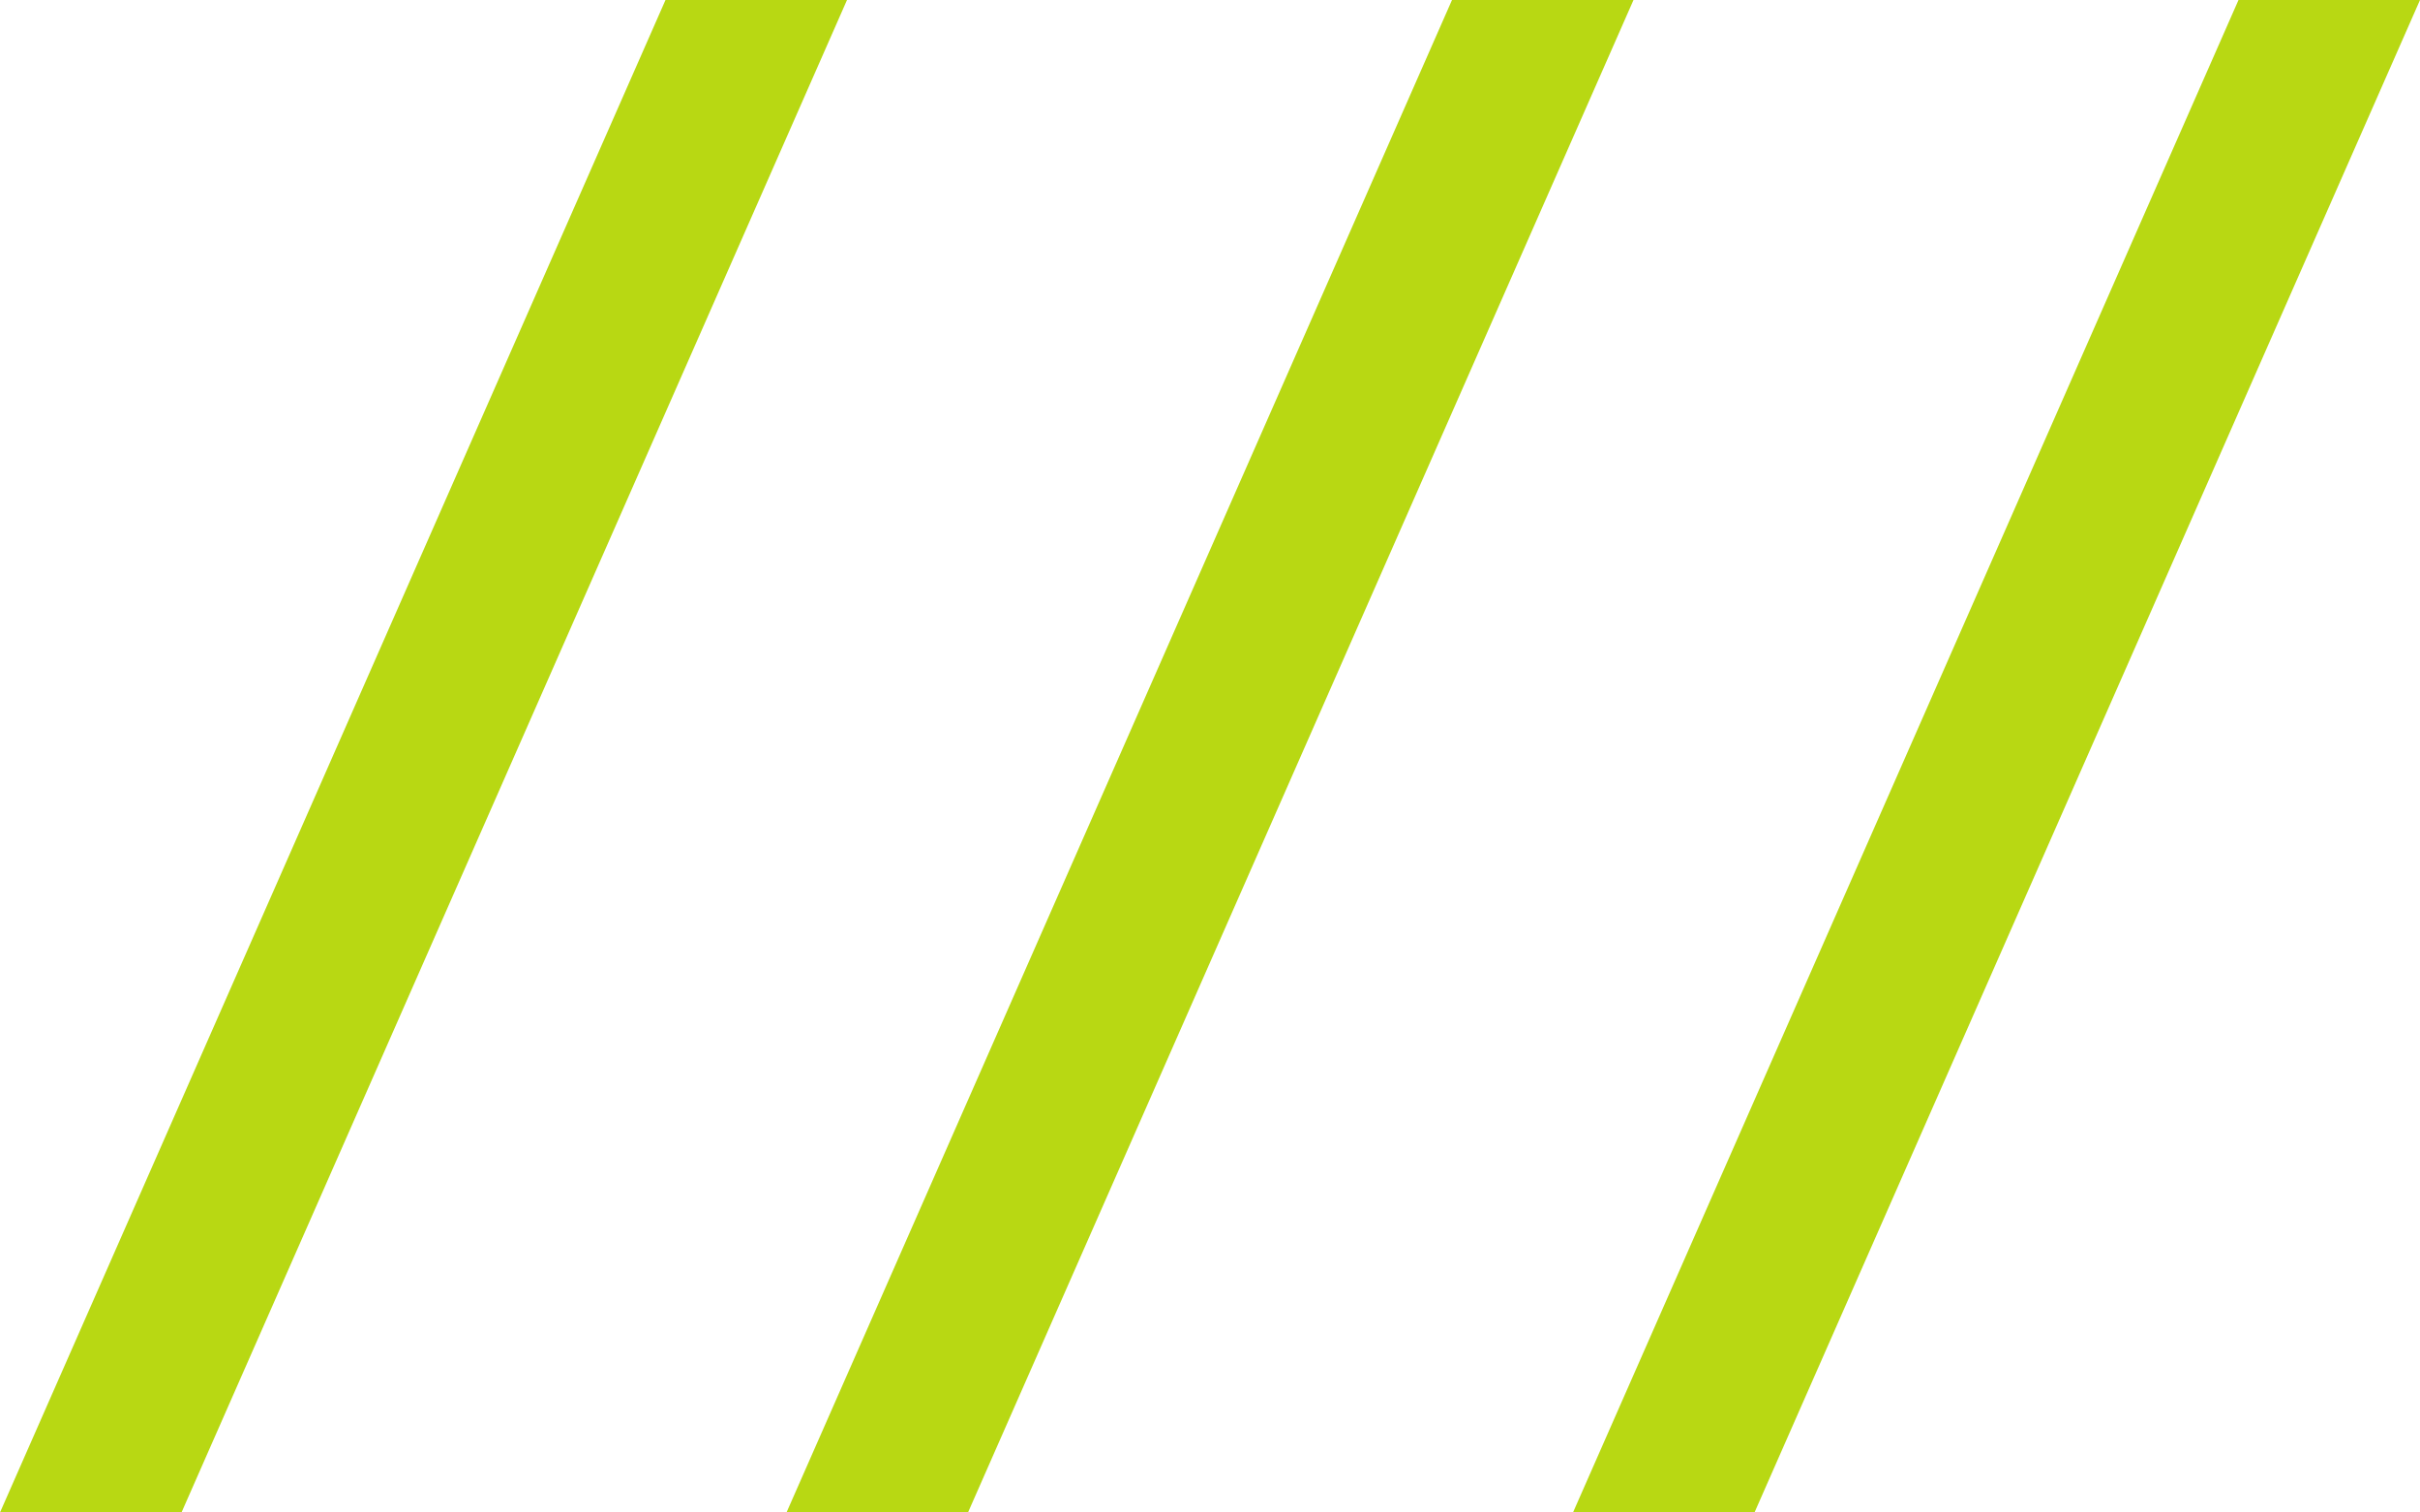
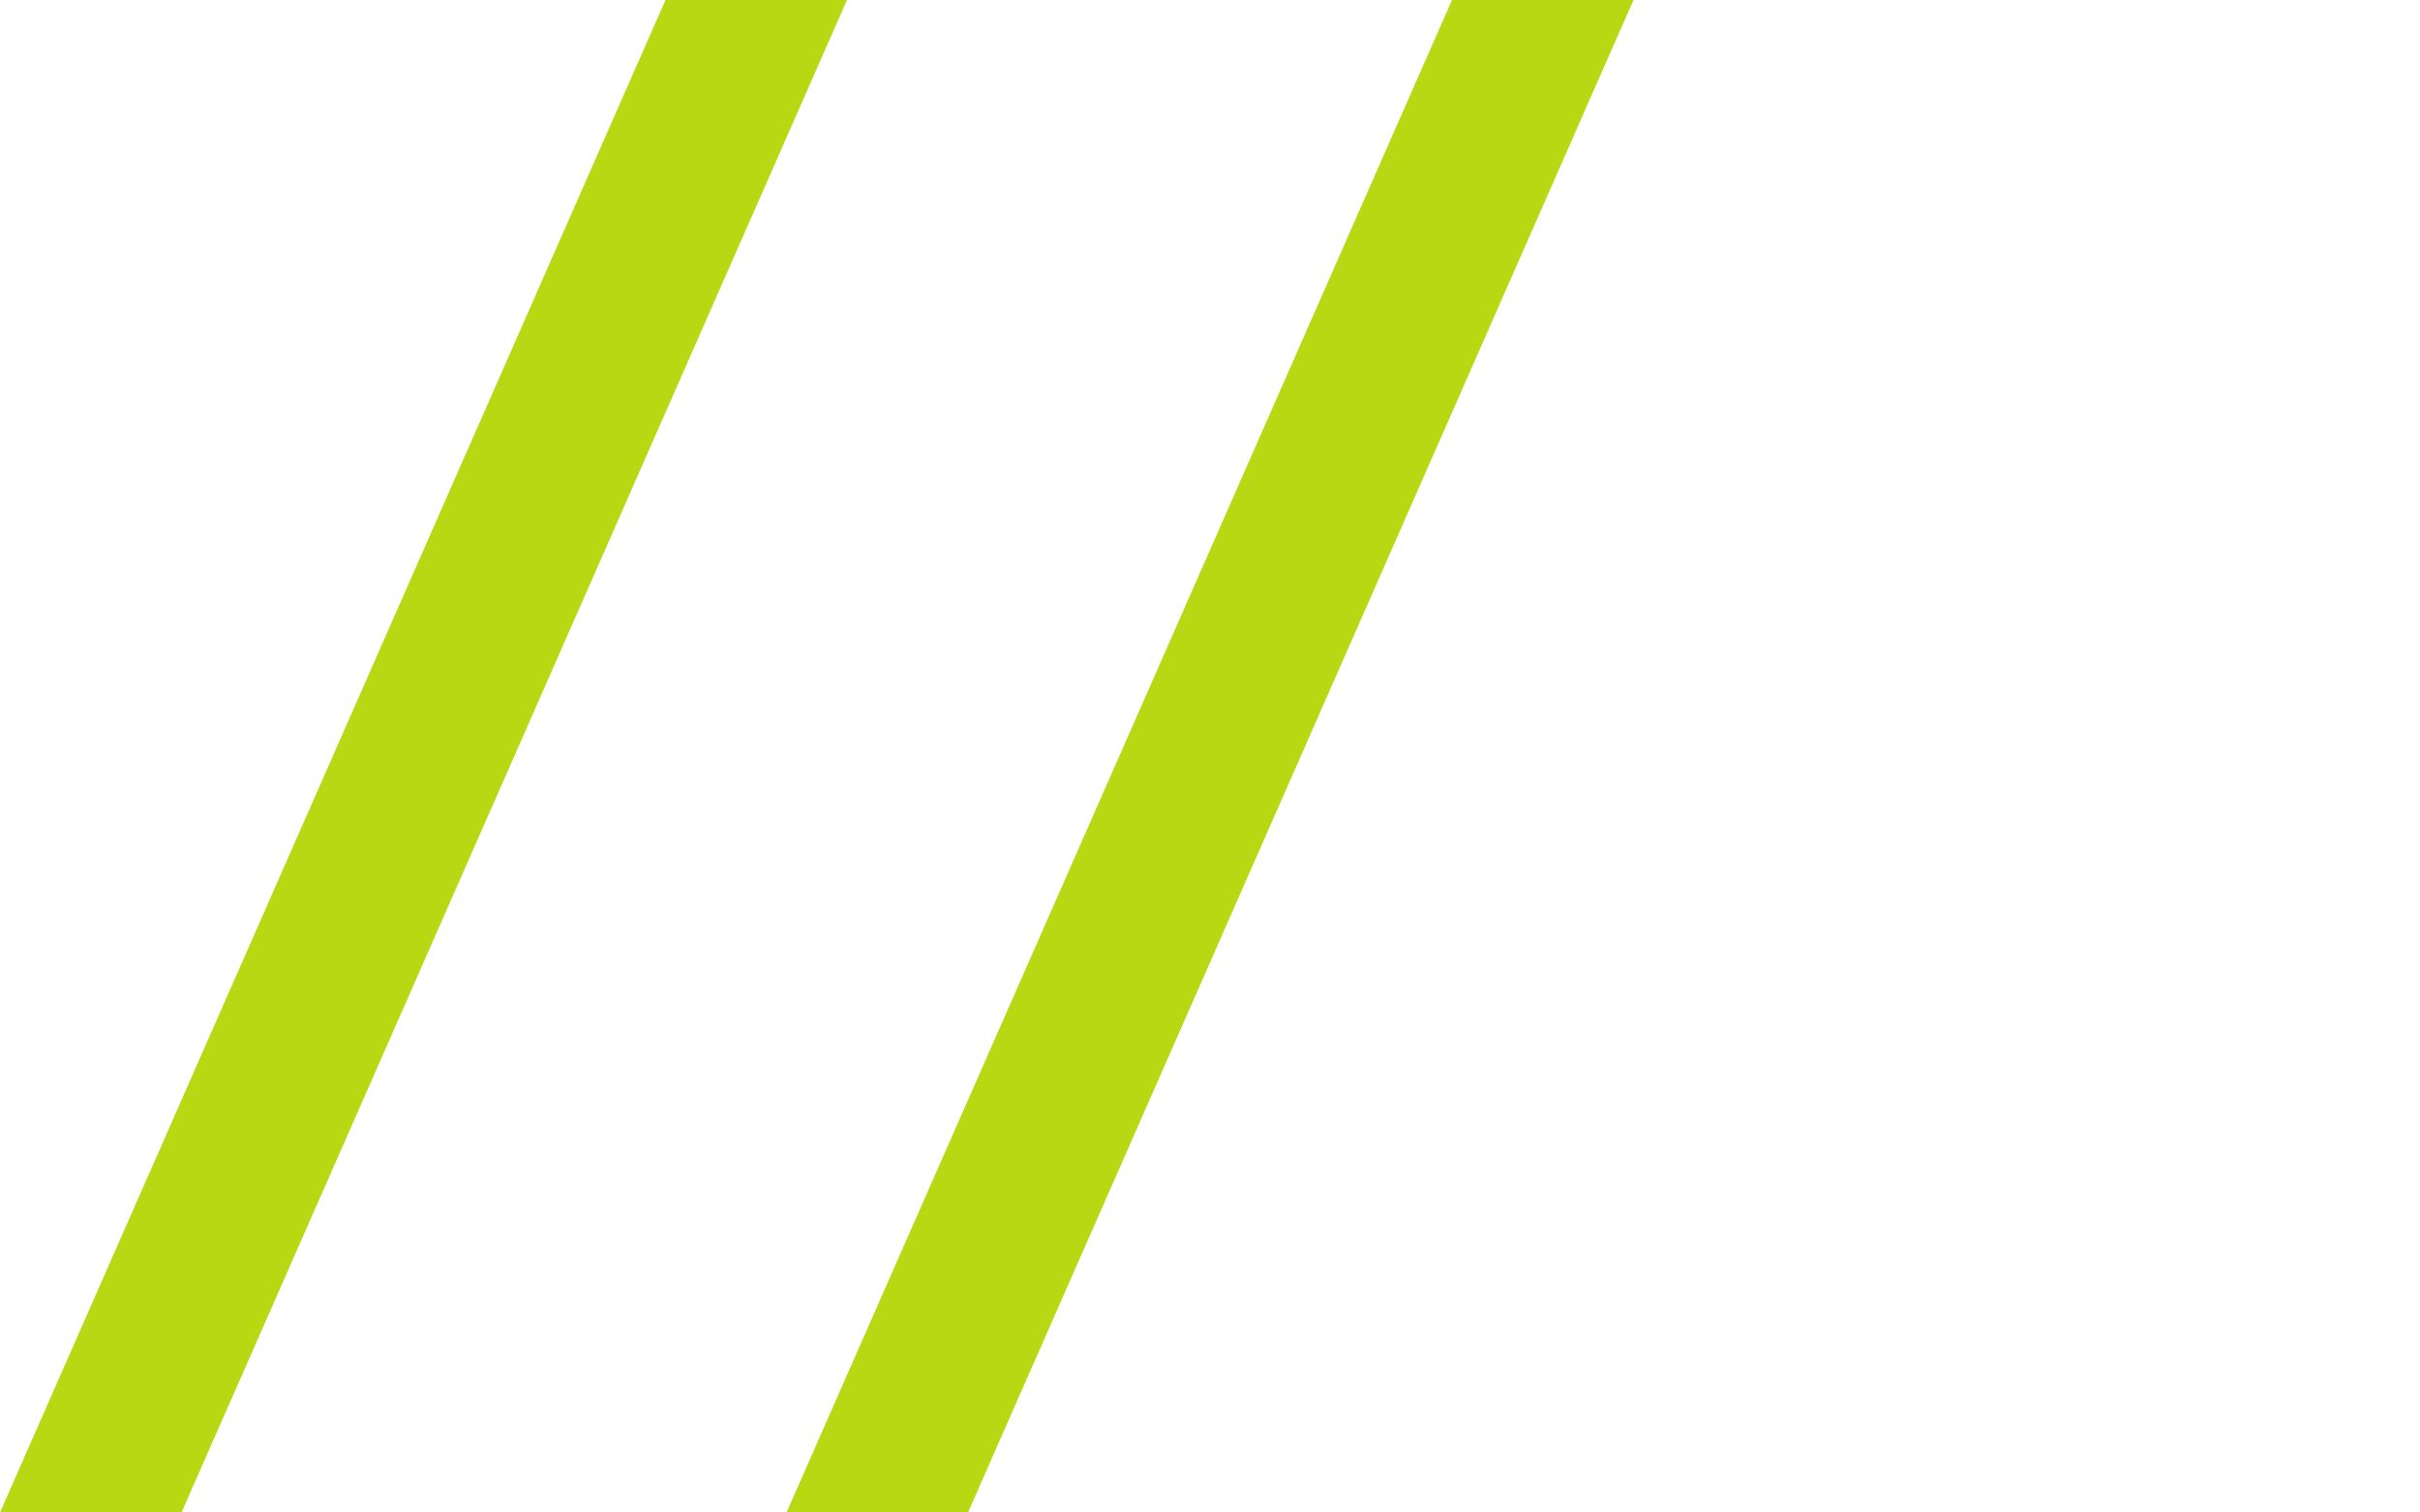
<svg xmlns="http://www.w3.org/2000/svg" width="40" height="25" viewBox="0 0 40 25" fill="none">
  <path d="M3 25H0L11 0H14L3 25Z" fill="#B8D813" />
  <path d="M16 25H13L24 0H27L16 25Z" fill="#B8D813" />
-   <path d="M29 25H26L37 0H40L29 25Z" fill="#B8D813" />
</svg>